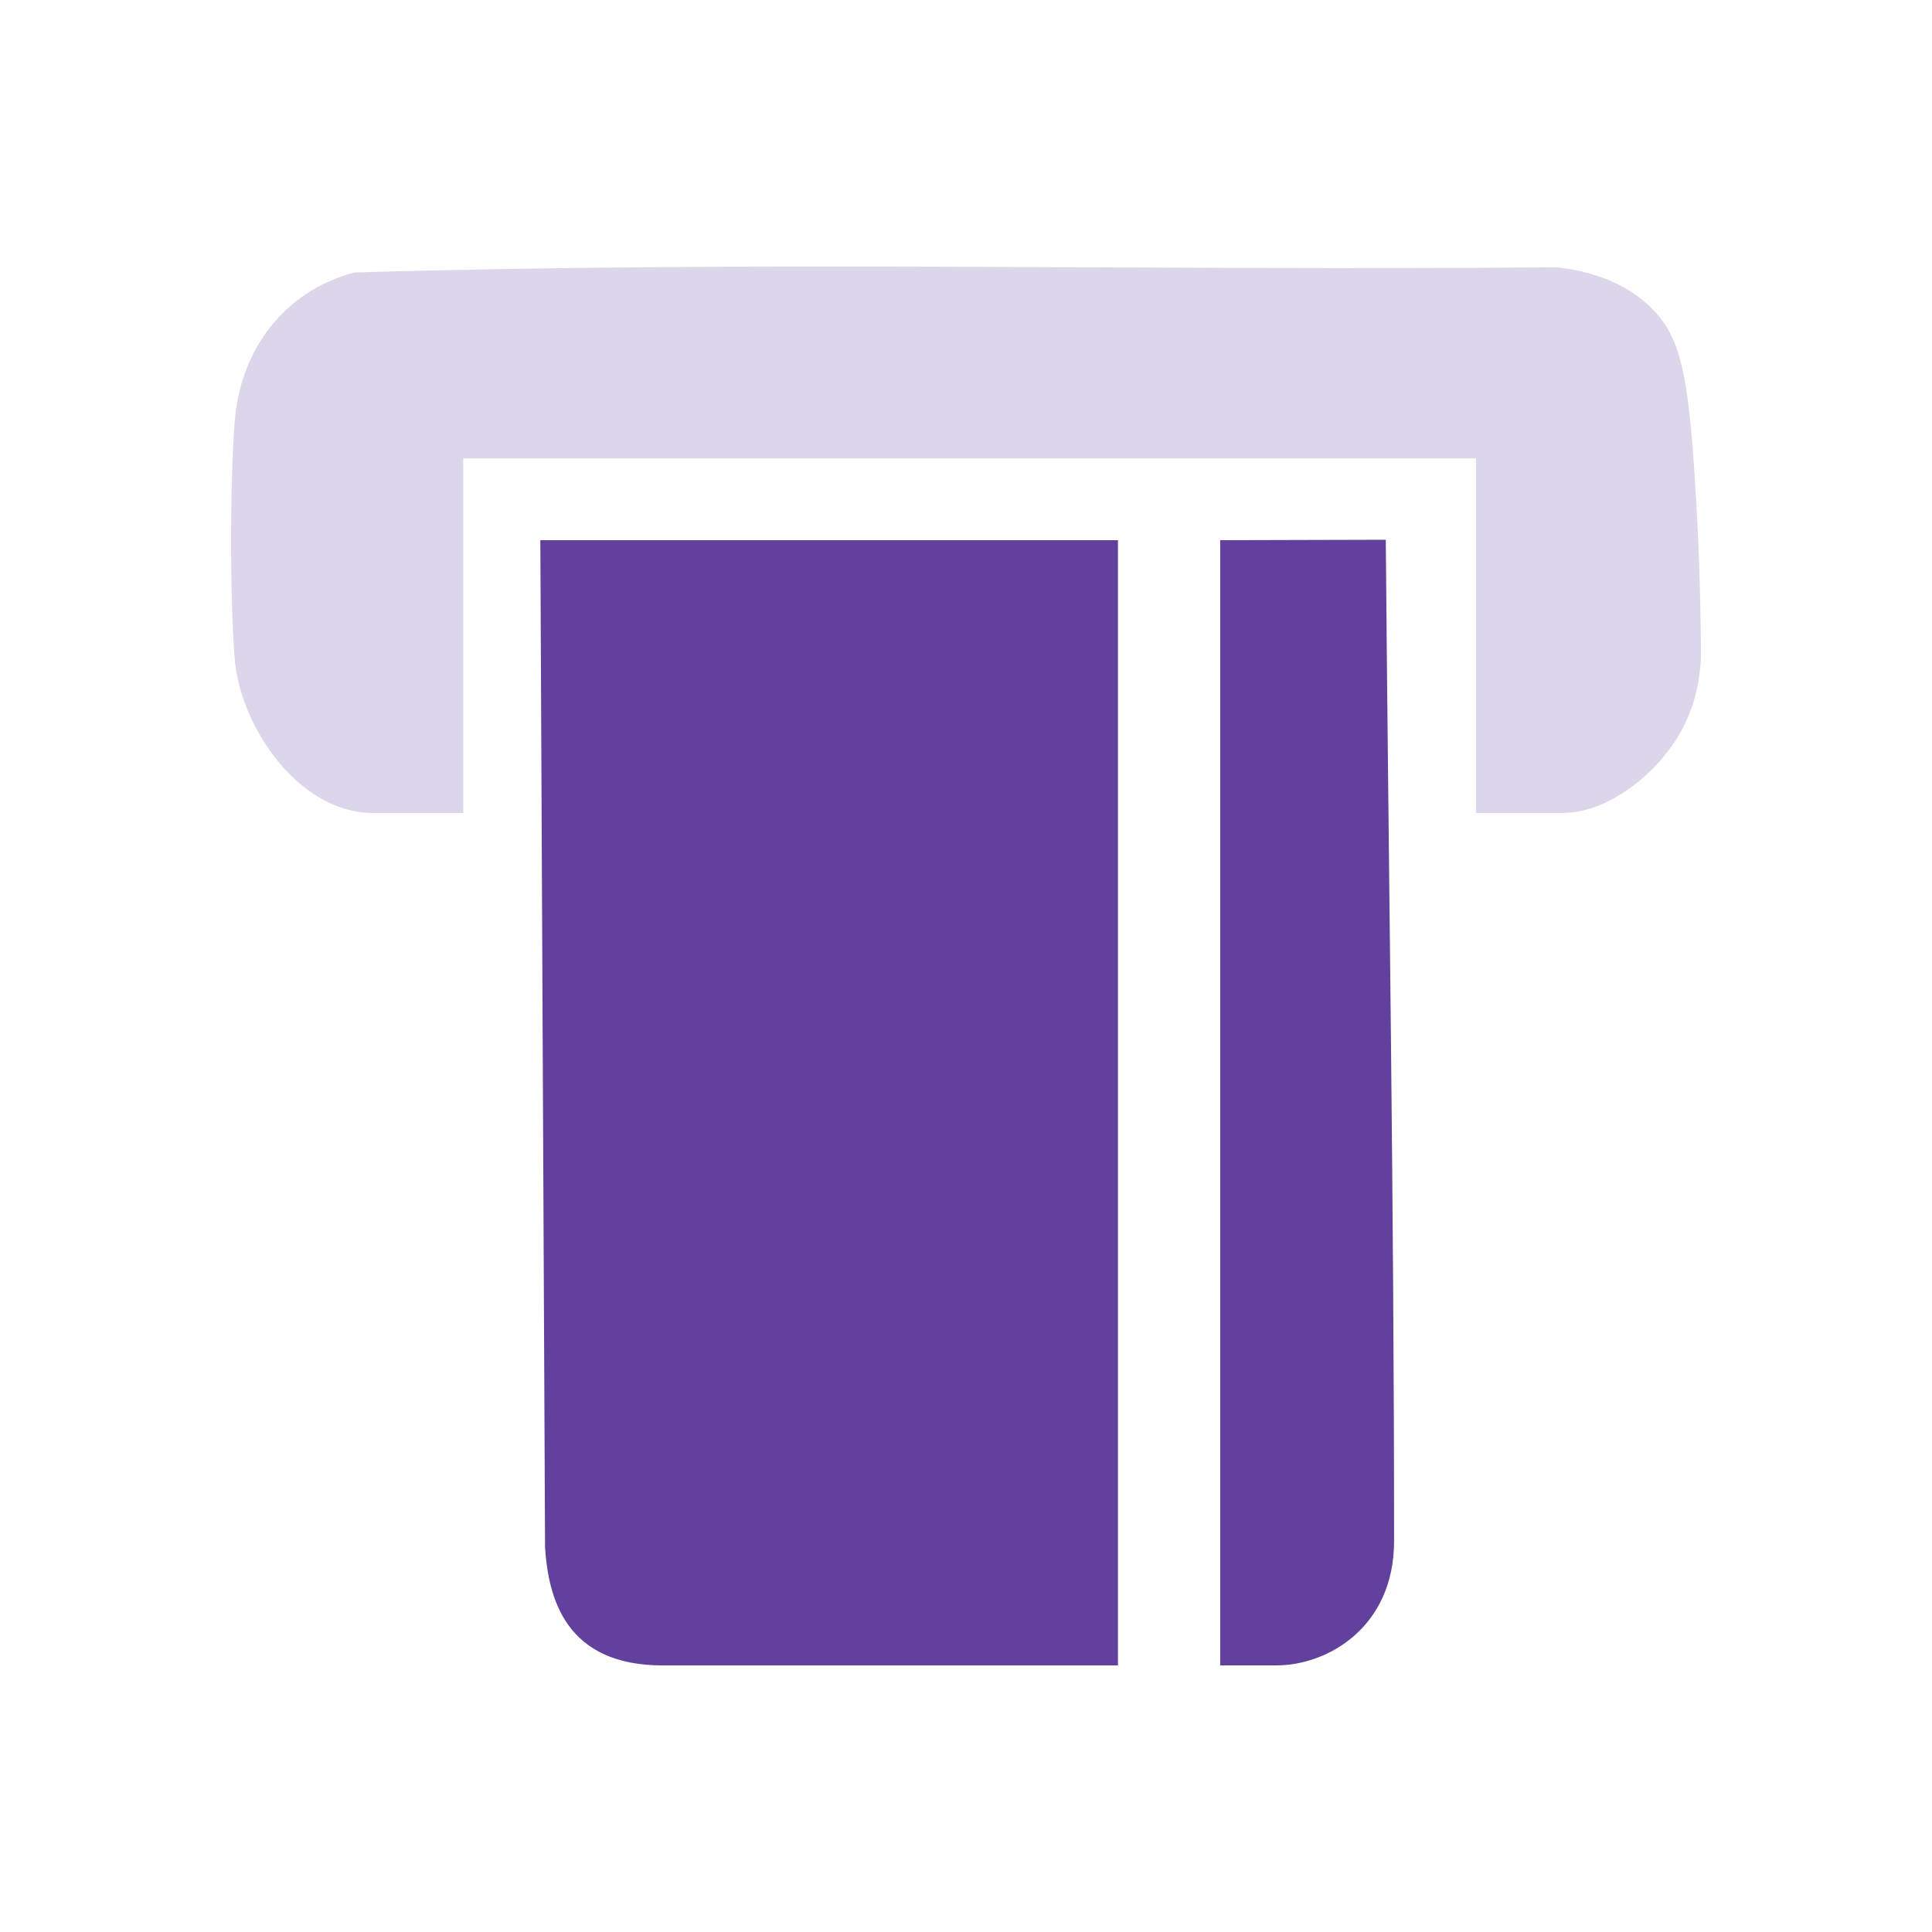
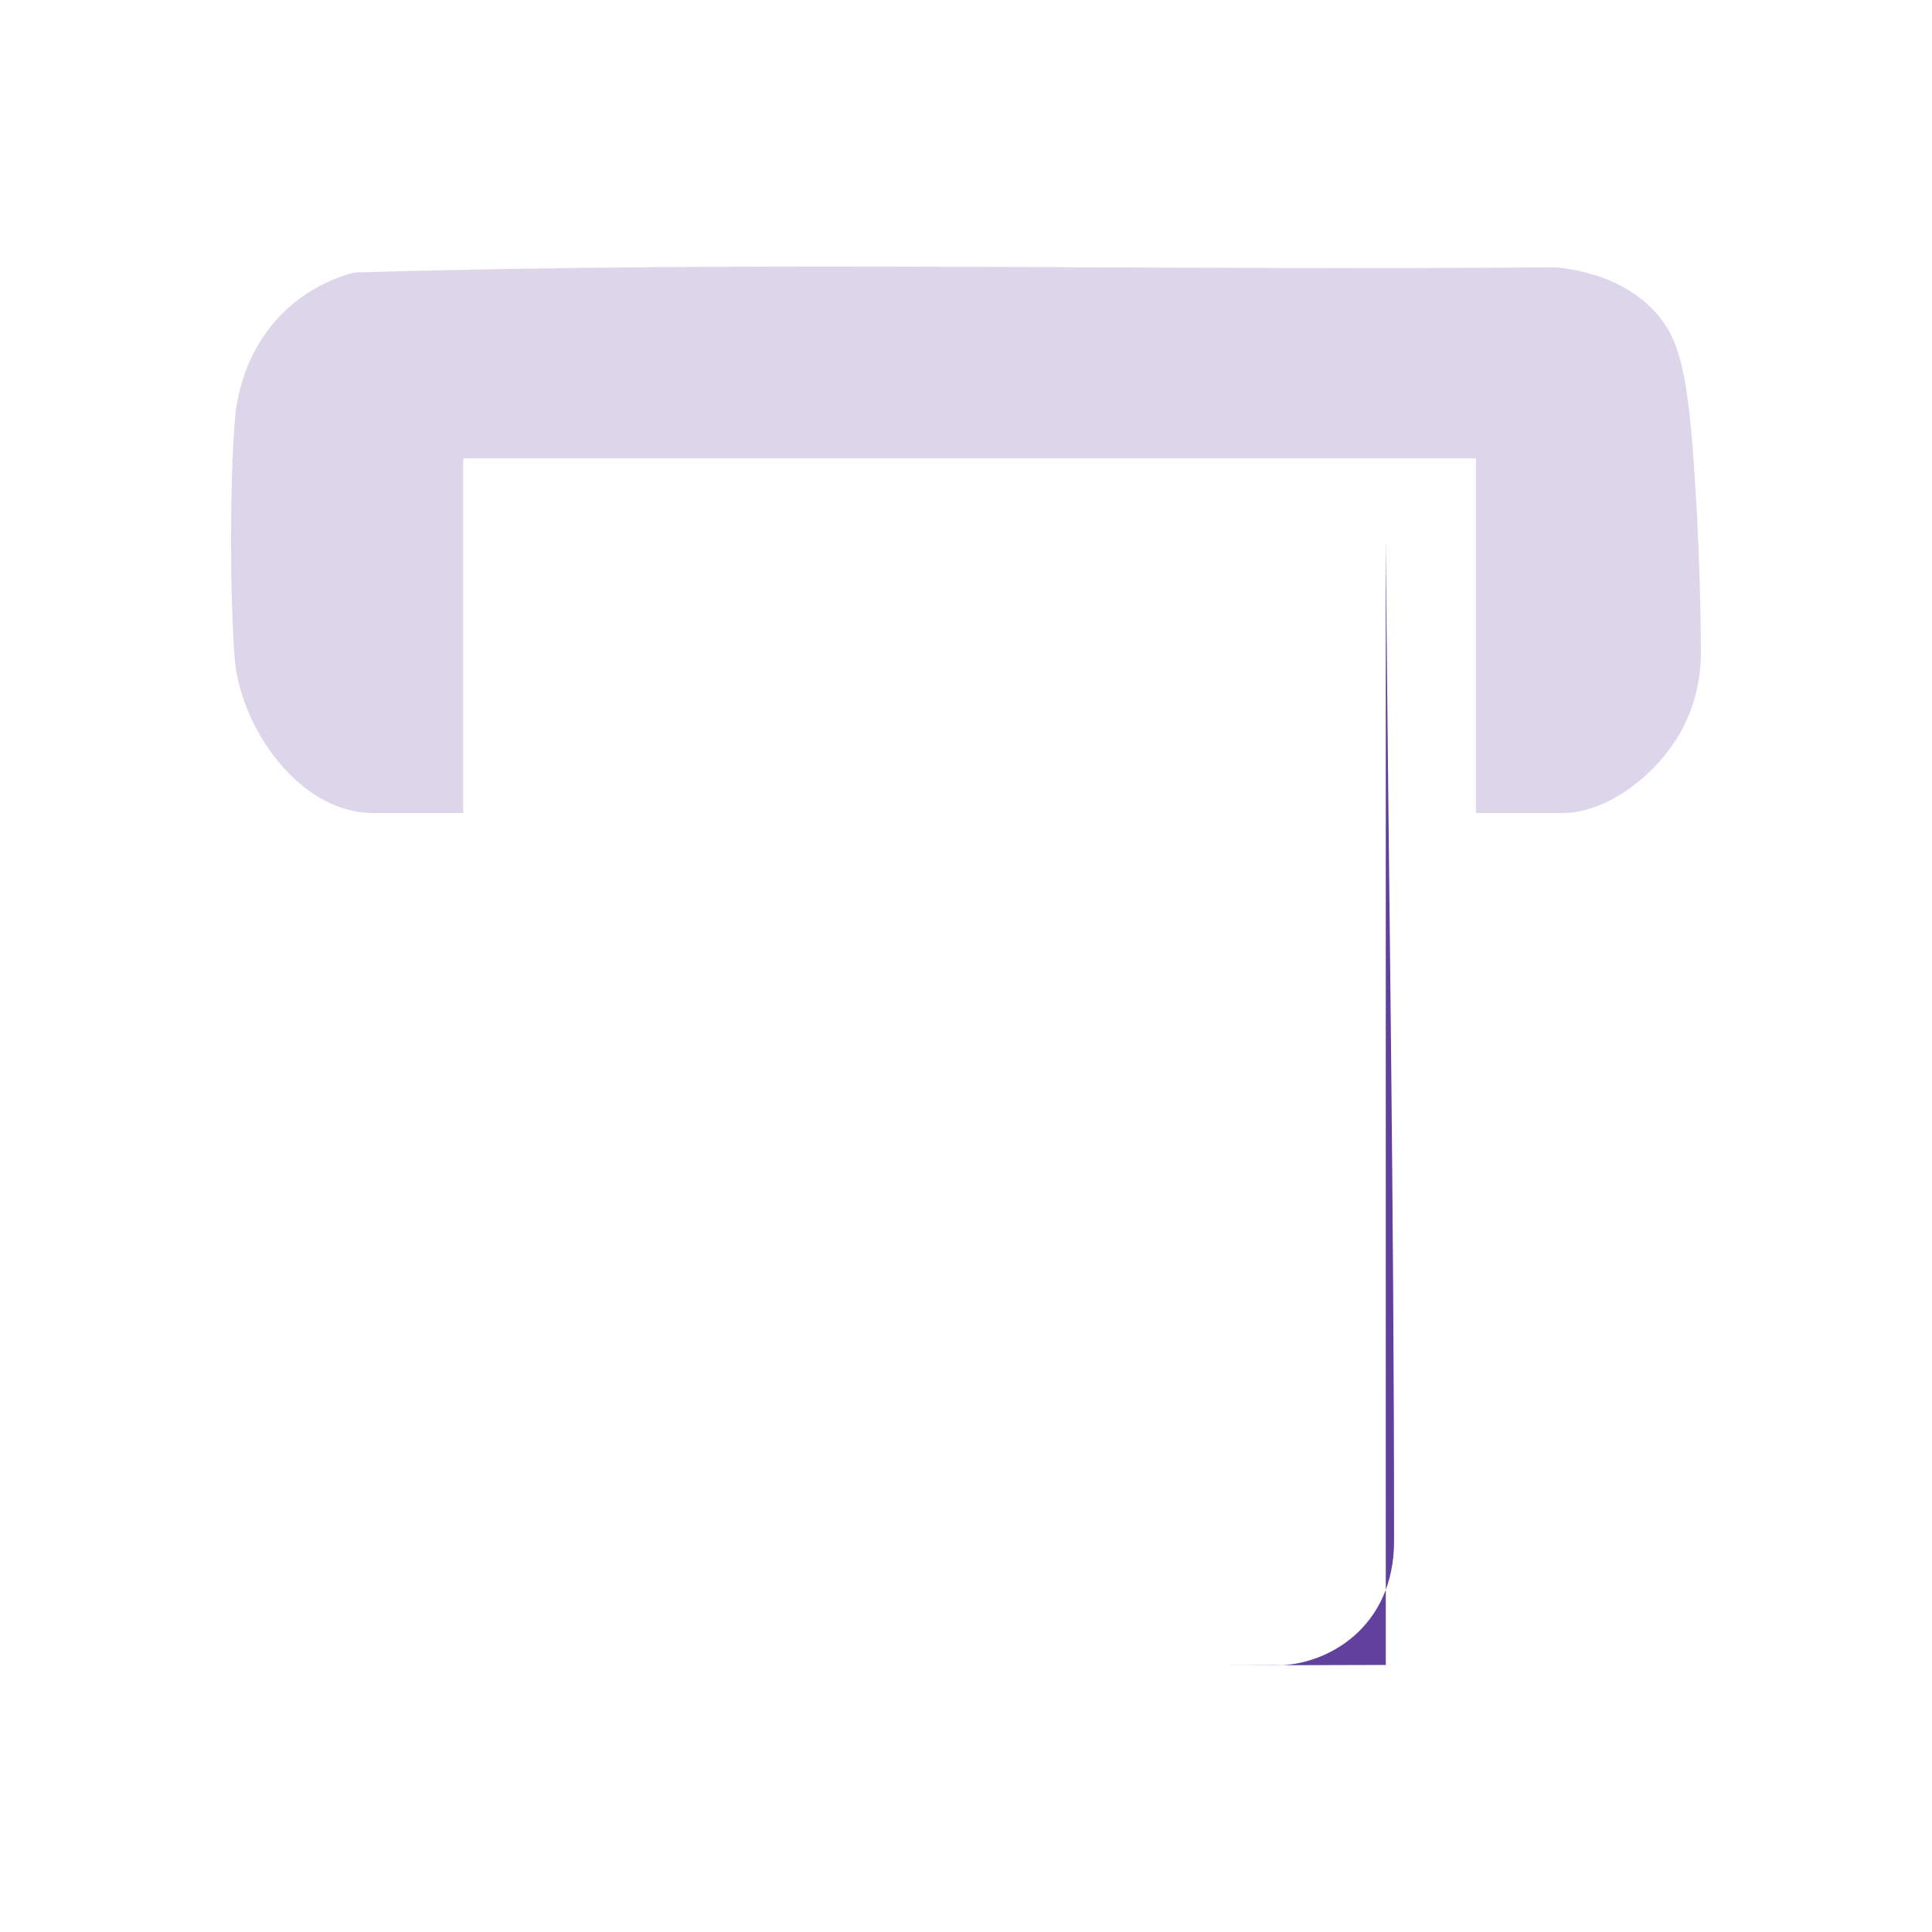
<svg xmlns="http://www.w3.org/2000/svg" id="Layer_1" viewBox="0 0 400 400">
  <defs>
    <style>      .st0 {        fill: #62409d;      }      .st1 {        fill: #ddd5e9;      }    </style>
  </defs>
-   <path class="st0" d="M231.46,111.84v232.97h-94.25c-20.14,0-23.66-13.93-24.36-24.35-.33-69.54-.65-139.08-.98-208.62h119.59Z" />
  <path class="st1" d="M305.58,168.32v-73.42H95.91v73.42h-18.71c-15.37,0-27.58-18-28.62-32.09-.99-13.41-.99-35.36,0-48.77,1.1-14.94,10.12-27.09,24.73-31.04,82.75-2.47,165.97-.33,248.89-1.08,5.51.58,13.84,2.4,20.02,8.76,5.61,5.78,7.25,13.04,8.66,34.73.63,9.64,1.19,21.77,1.28,35.9.04,6.45-1.62,12.86-5.08,18.3-1.23,1.93-2.74,3.9-4.6,5.81-5.42,5.54-12.36,9.47-18.88,9.47h-18Z" />
-   <path class="st0" d="M286.91,111.75c.57,69.09,1.72,138.19,1.72,207.28,0,18-13.89,25.77-24.35,25.77h-11.65V111.84c11.43-.03,22.85-.06,34.28-.09Z" />
+   <path class="st0" d="M286.91,111.75c.57,69.09,1.72,138.19,1.72,207.28,0,18-13.89,25.77-24.35,25.77h-11.65c11.43-.03,22.85-.06,34.28-.09Z" />
</svg>